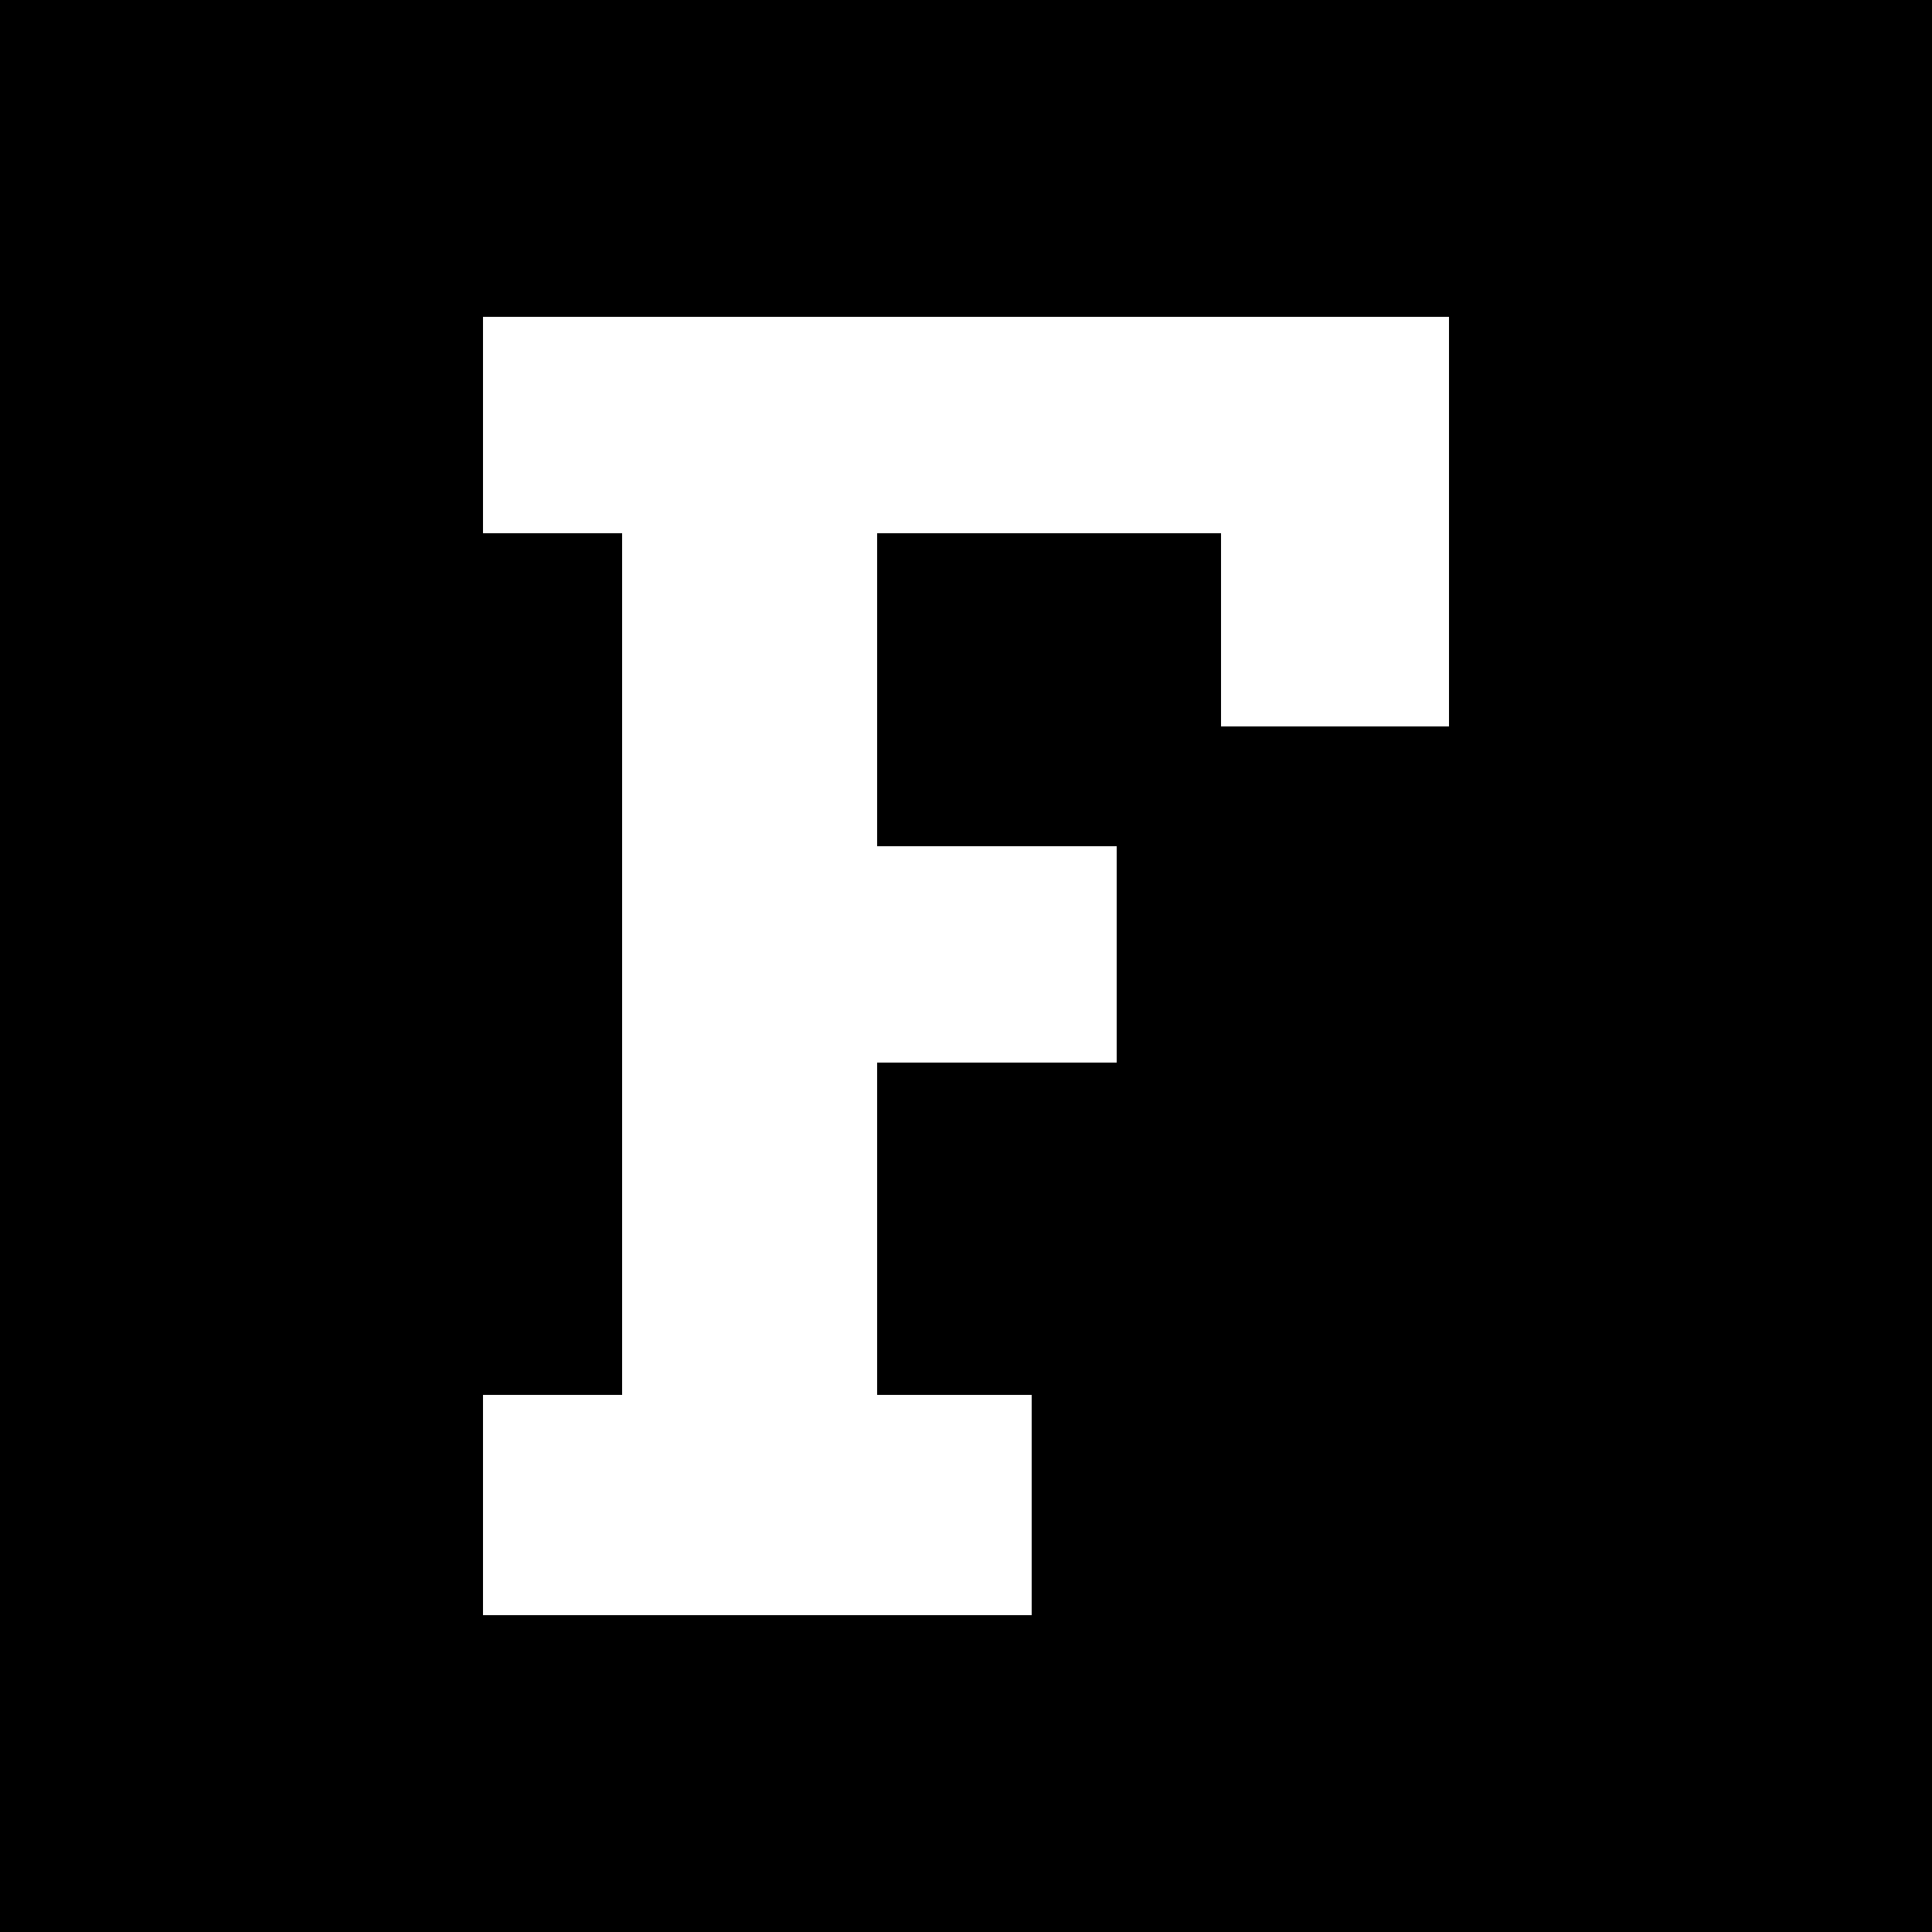
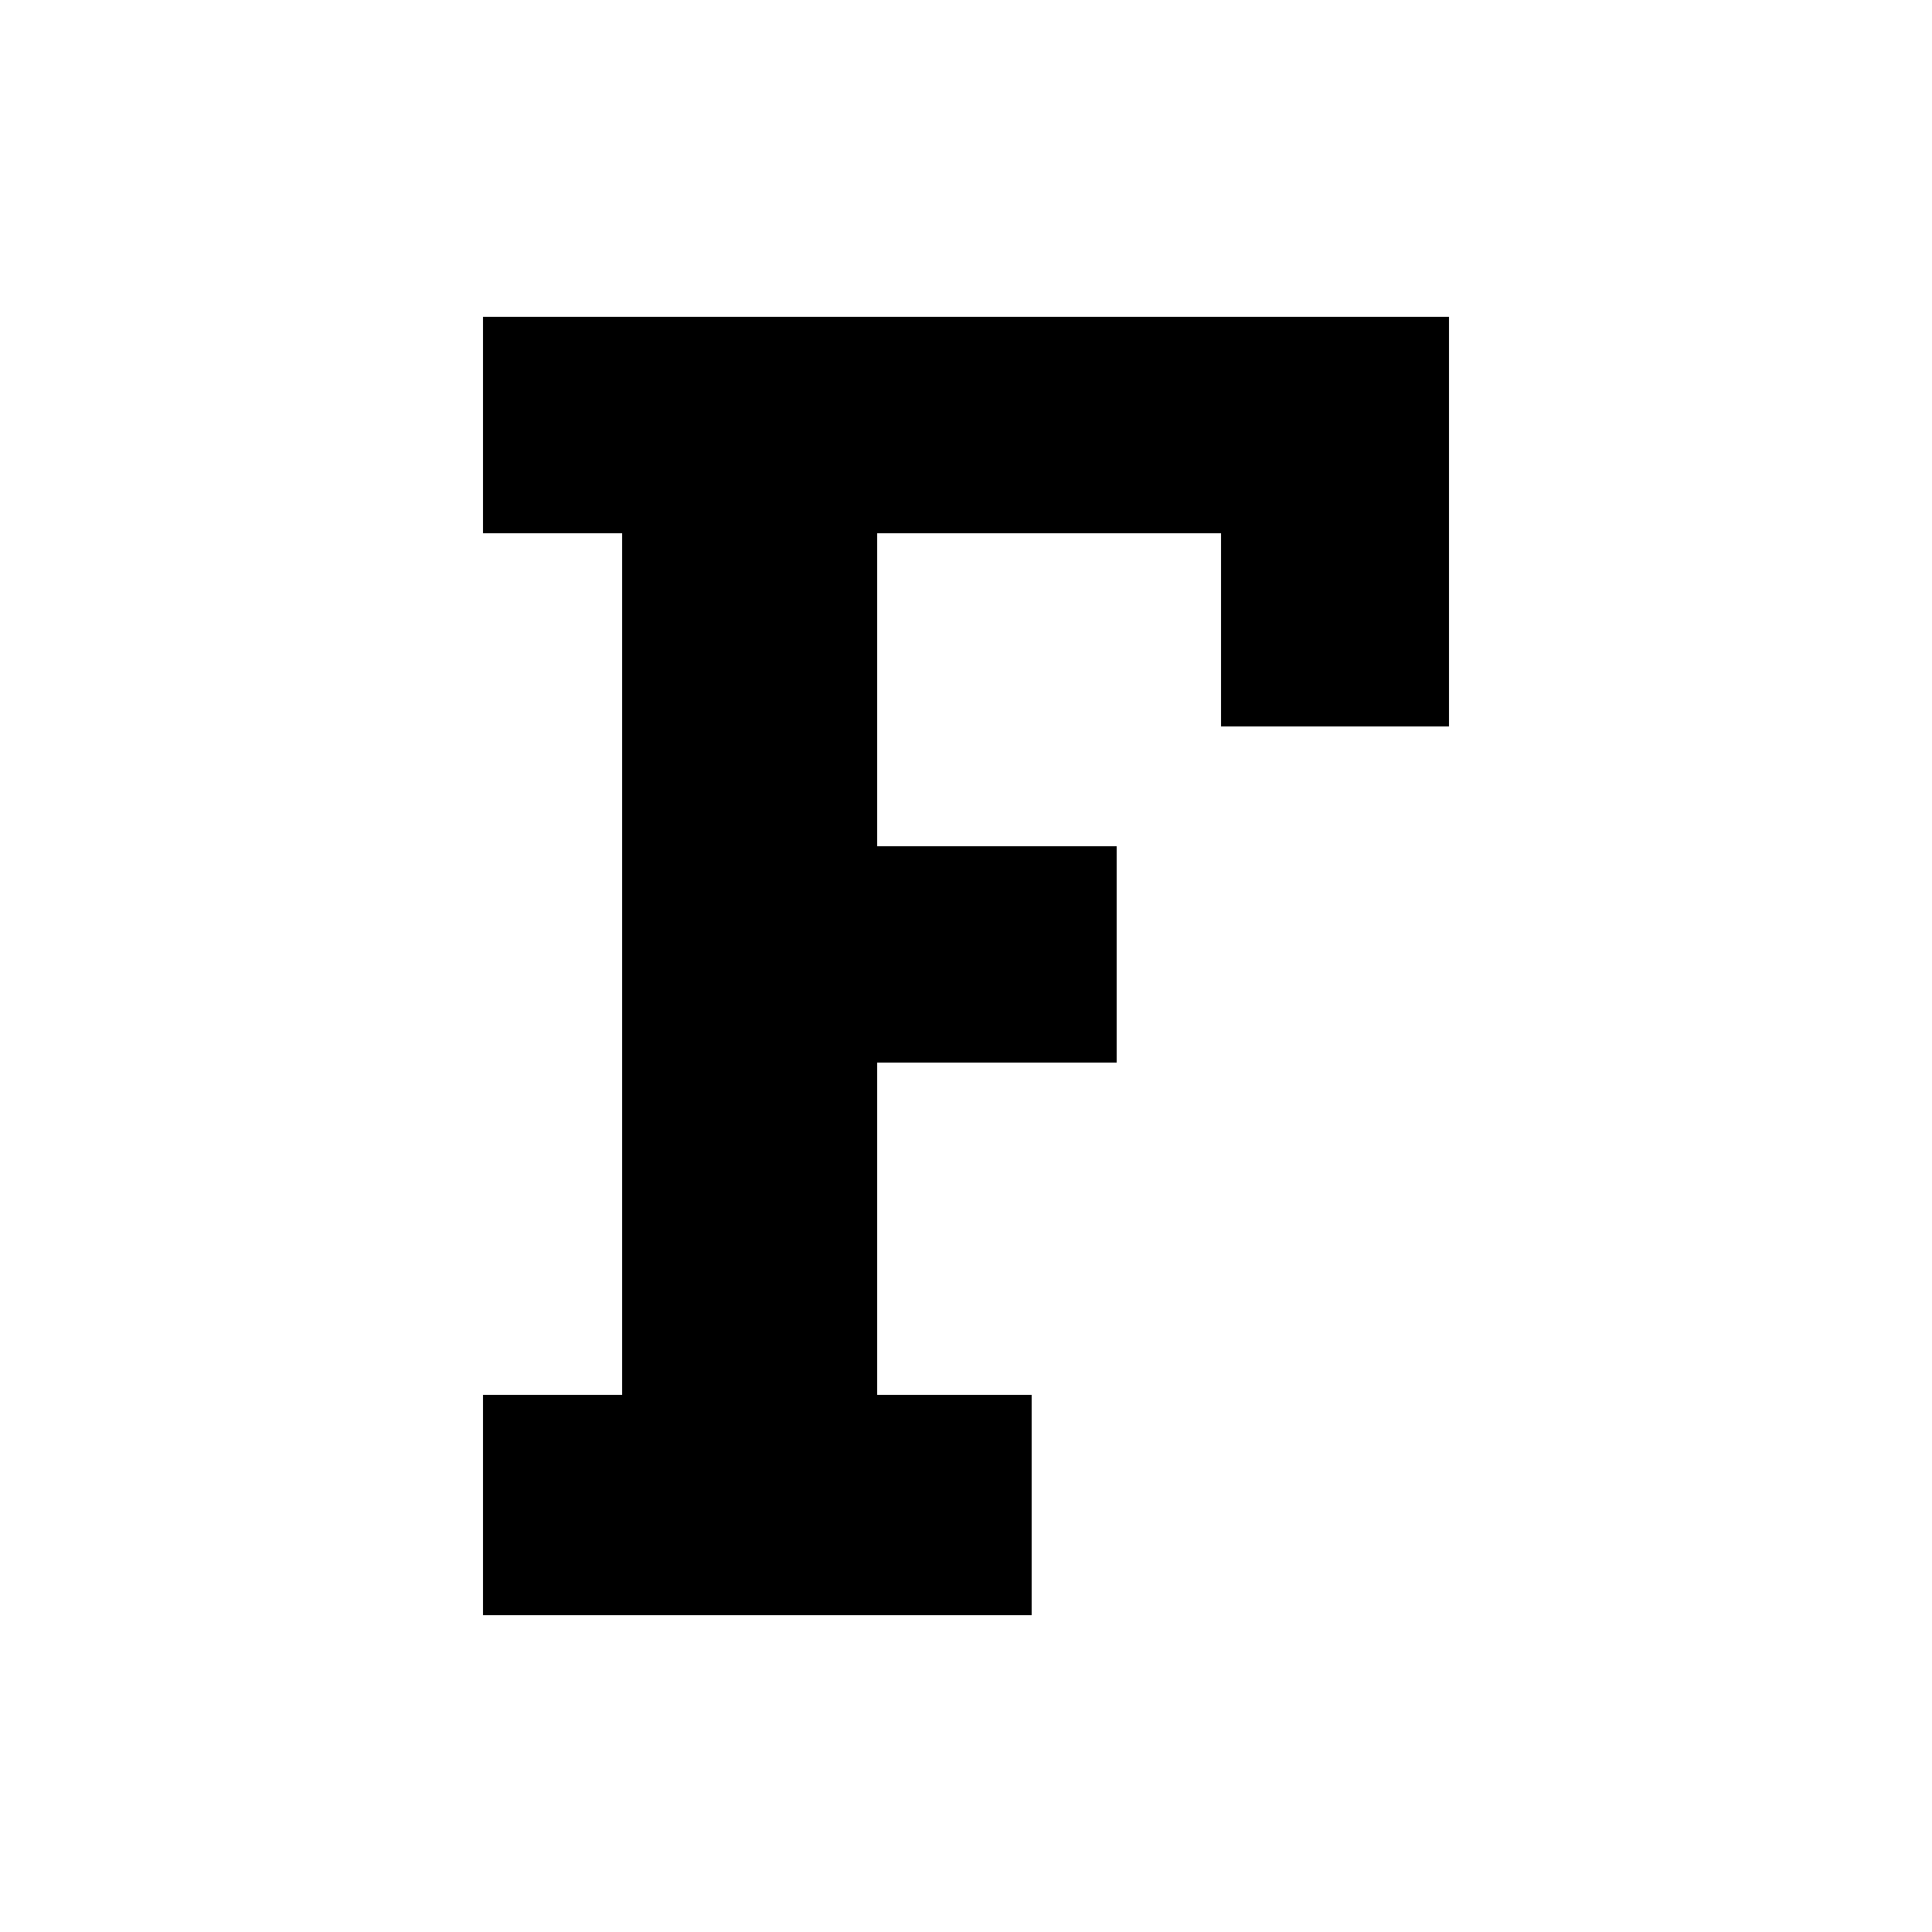
<svg xmlns="http://www.w3.org/2000/svg" version="1.0" width="500pt" height="500pt" viewBox="0 0 500 500" preserveAspectRatio="xMidYMid meet">
  <g transform="translate(0,500) scale(0.1,-0.1)" fill="#000000" stroke="none">
-     <path d="M0 2500 l0 -2500 2500 0 2500 0 0 2500 0 2500 -2500 0 -2500 0 0 -2500z m3750 1150 l0 -530 -295 0 -295 0 0 250 0 250 -445 0 -445 0 0 -405 0 -405 310 0 310 0 0 -280 0 -280 -310 0 -310 0 0 -430 0 -430 200 0 200 0 0 -285 0 -285 -710 0 -710 0 0 285 0 285 180 0 180 0 0 1115 0 1115 -180 0 -180 0 0 280 0 280 1250 0 1250 0 0 -530z" />
+     <path d="M0 2500 z m3750 1150 l0 -530 -295 0 -295 0 0 250 0 250 -445 0 -445 0 0 -405 0 -405 310 0 310 0 0 -280 0 -280 -310 0 -310 0 0 -430 0 -430 200 0 200 0 0 -285 0 -285 -710 0 -710 0 0 285 0 285 180 0 180 0 0 1115 0 1115 -180 0 -180 0 0 280 0 280 1250 0 1250 0 0 -530z" />
  </g>
</svg>